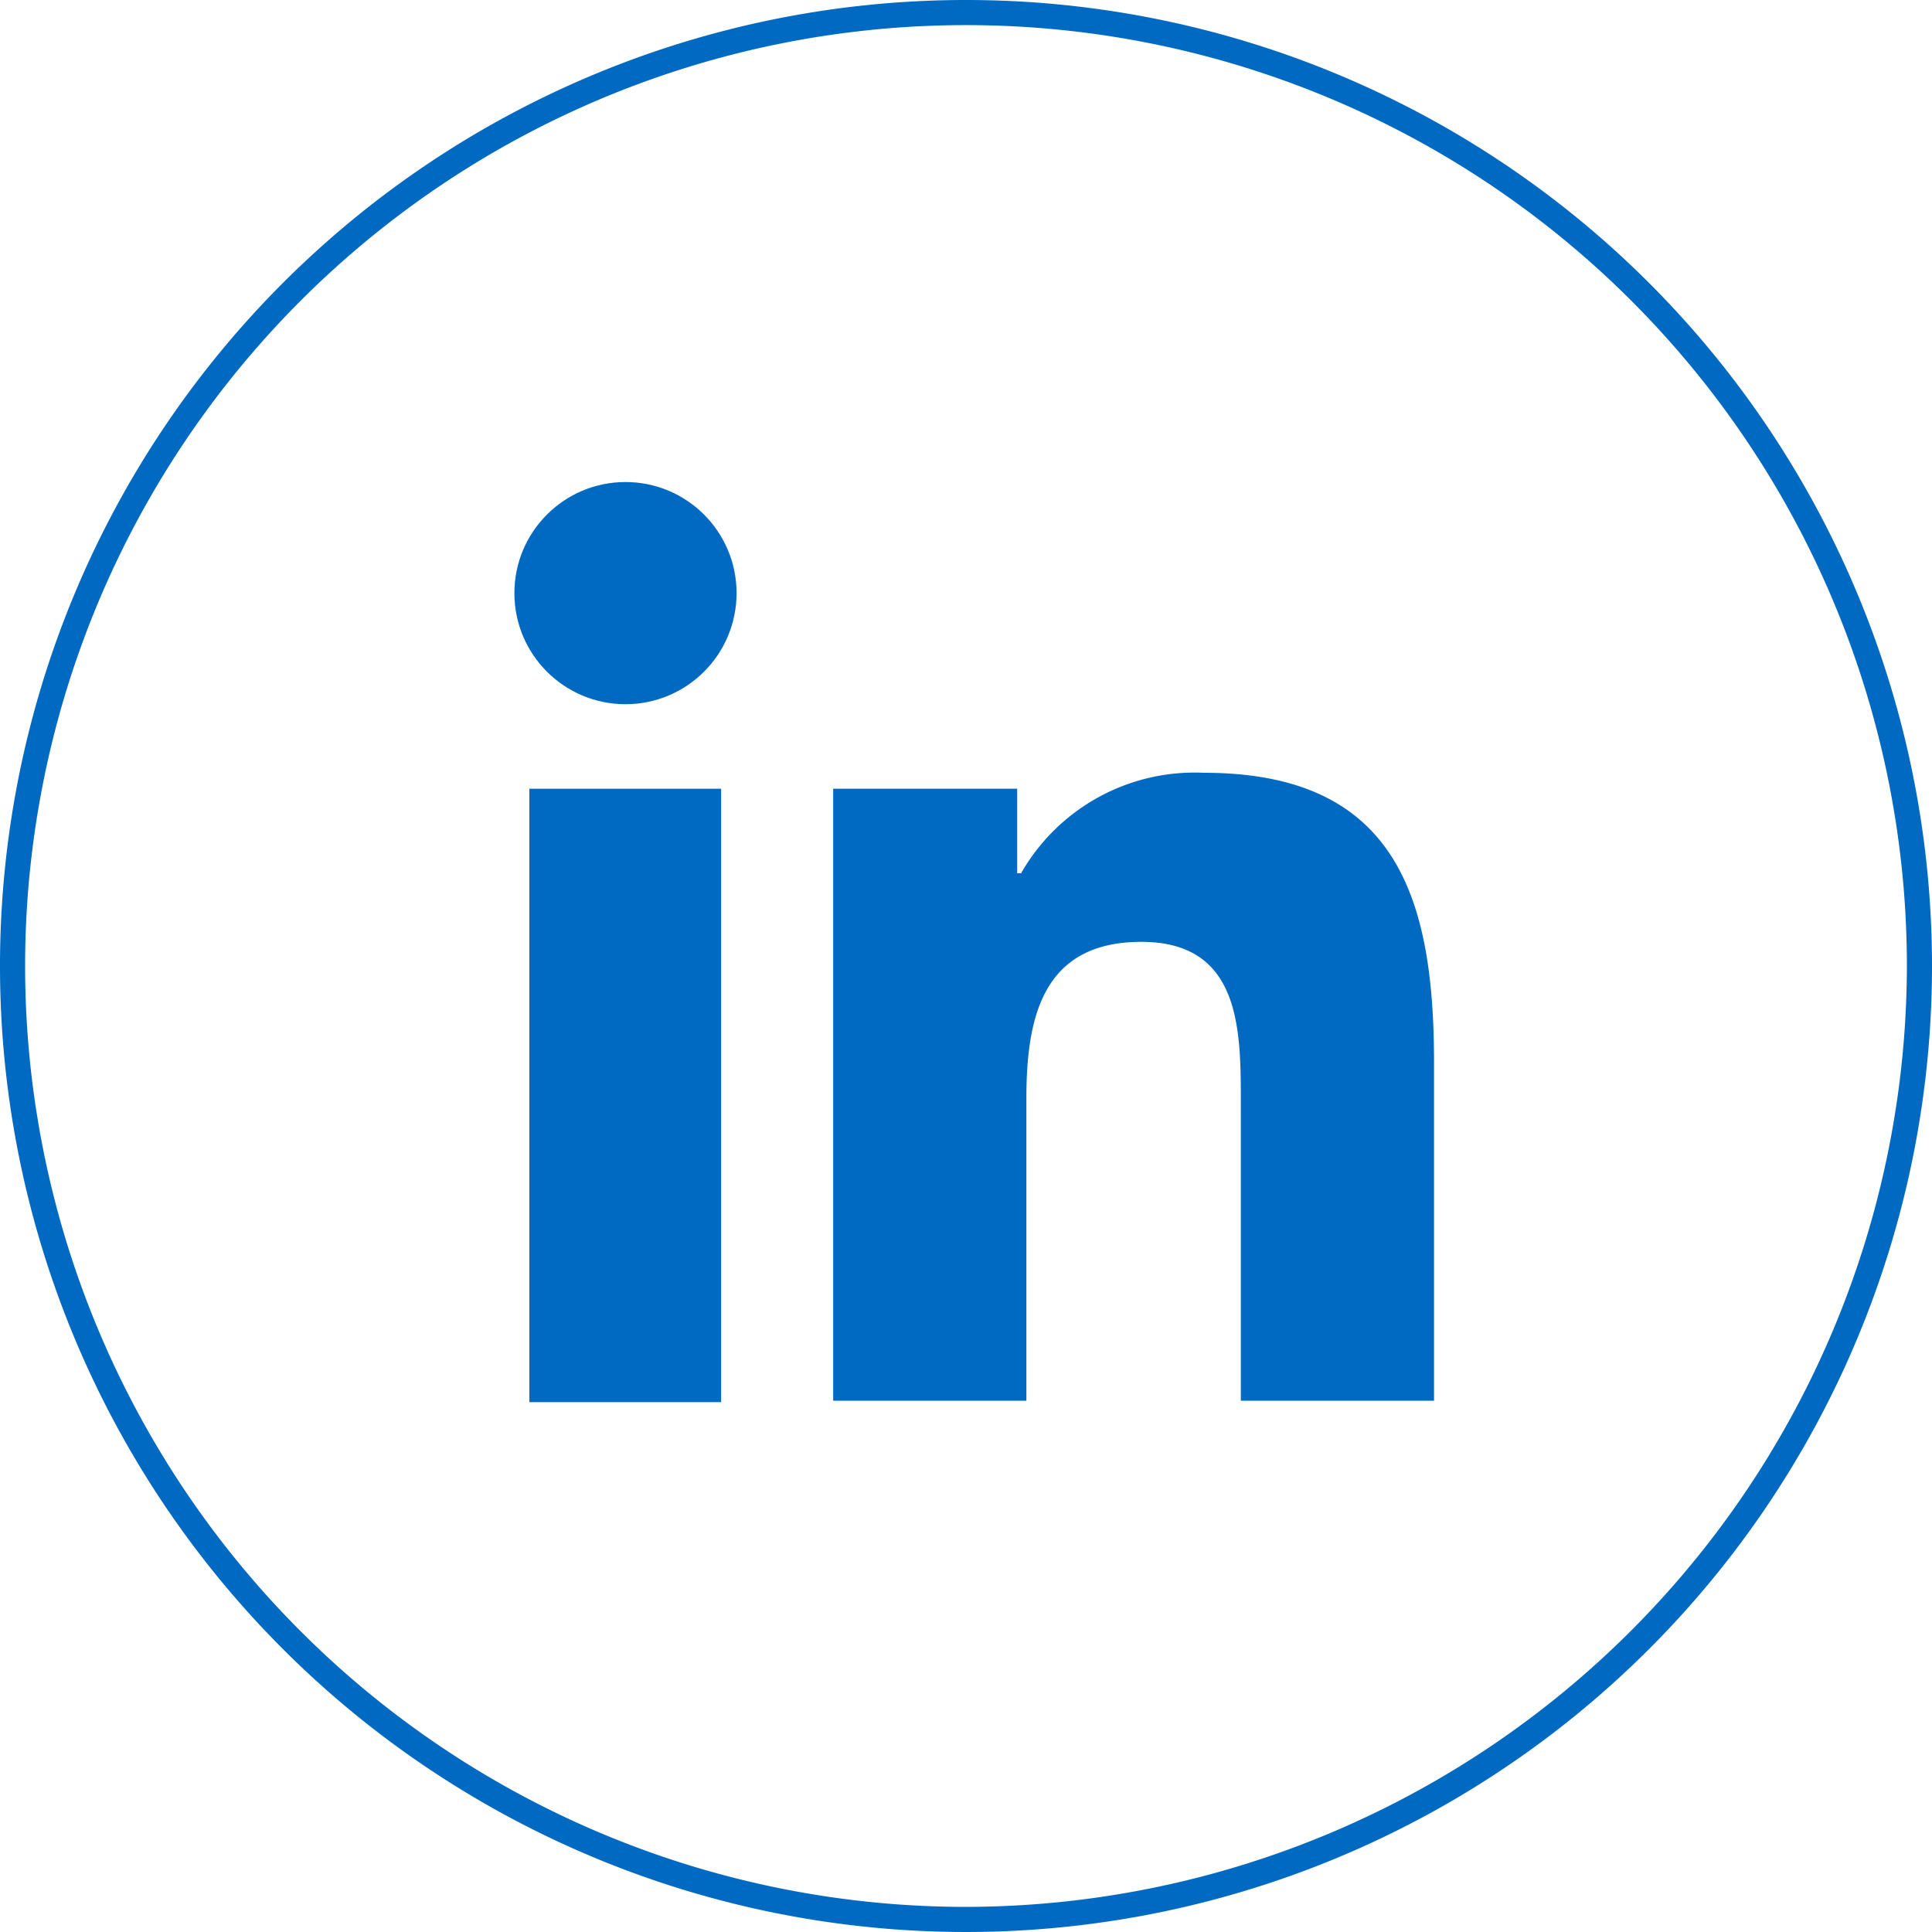
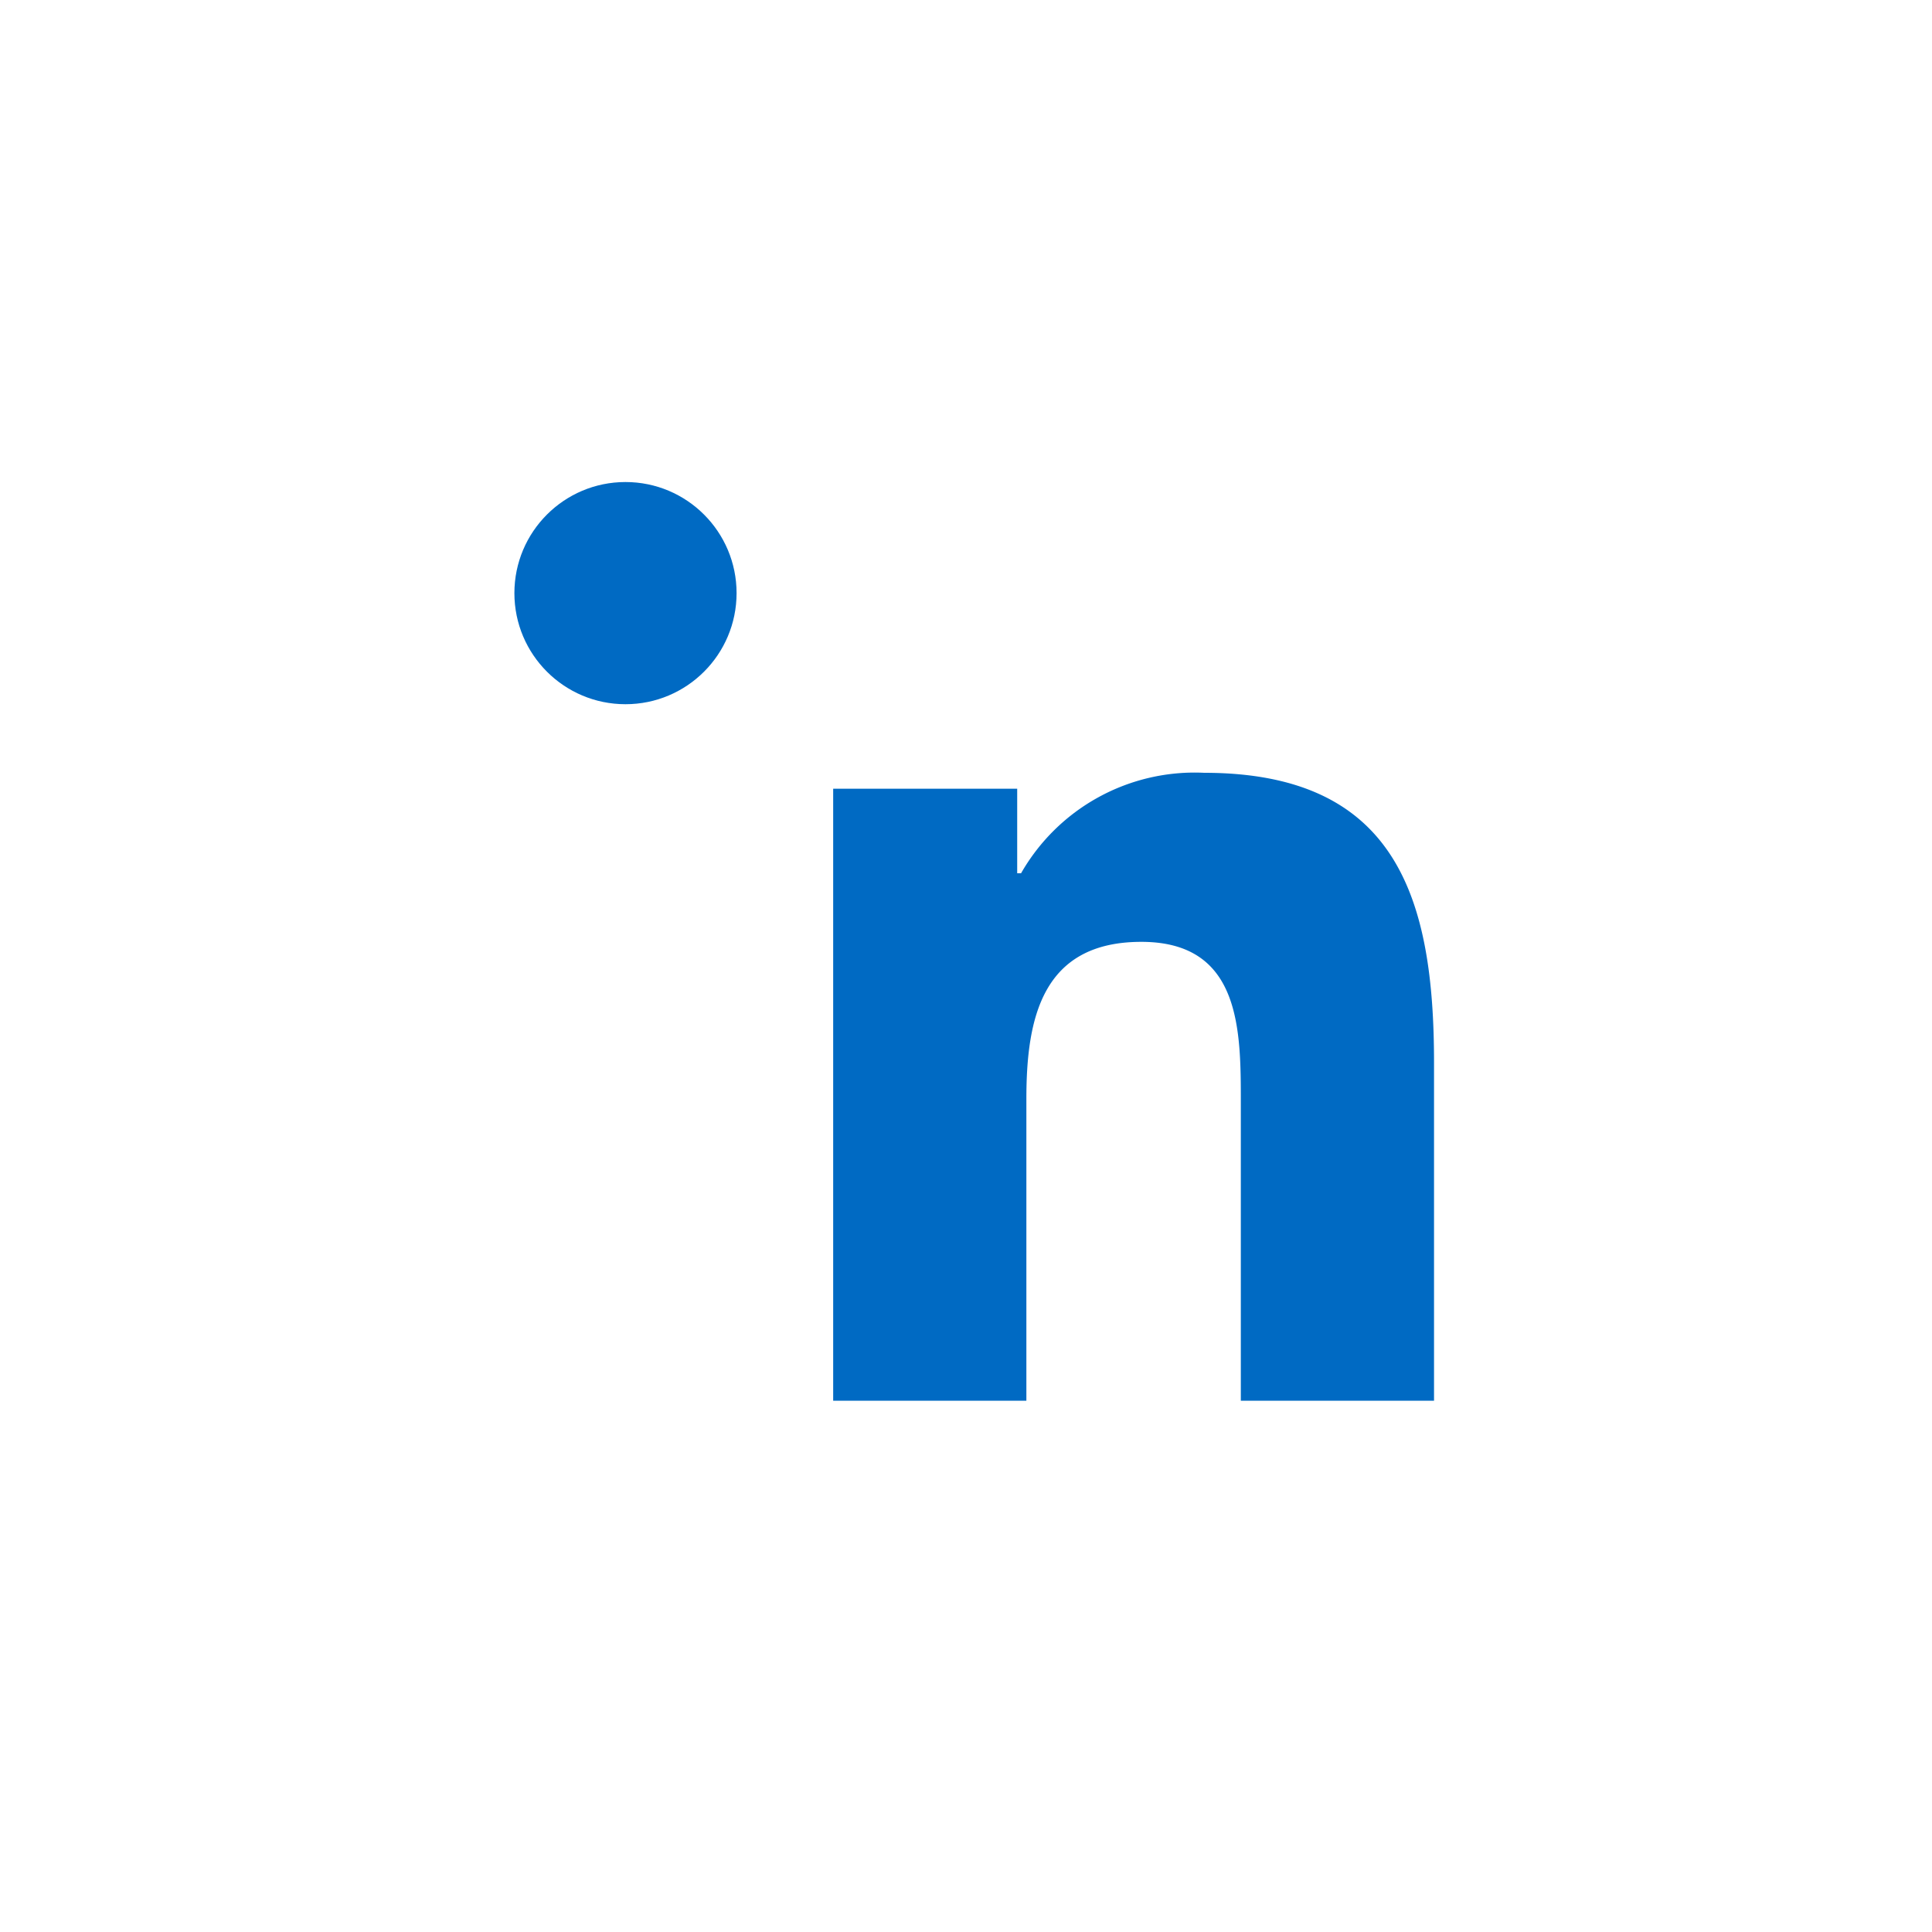
<svg xmlns="http://www.w3.org/2000/svg" viewBox="0 0 40 40">
  <defs>
    <style>.cls-1{fill:#006ac3}</style>
  </defs>
  <title>linkedin_40</title>
  <g id="Layer_2" data-name="Layer 2">
    <g id="Layer_1-2" data-name="Layer 1">
      <g id="linkedin_40x40">
-         <path class="cls-1" d="M20 0a20 20 0 1 0 20 20A20 20 0 0 0 20 0zm0 39.48A19.48 19.48 0 1 1 39.48 20 19.51 19.51 0 0 1 20 39.48z" />
-         <path class="cls-1" d="M10.96 16.33h3.97v12.7h-3.97z" />
        <circle class="cls-1" cx="12.95" cy="12.28" r="2.3" />
        <path class="cls-1" d="M29.69 29h-4v-6.17c0-1.51 0-3.33-2.06-3.33s-2.38 1.59-2.38 3.25V29h-4V16.33h3.81v1.75h.08A4.14 4.14 0 0 1 24.93 16c4 0 4.76 2.62 4.76 6z" />
      </g>
    </g>
  </g>
</svg>